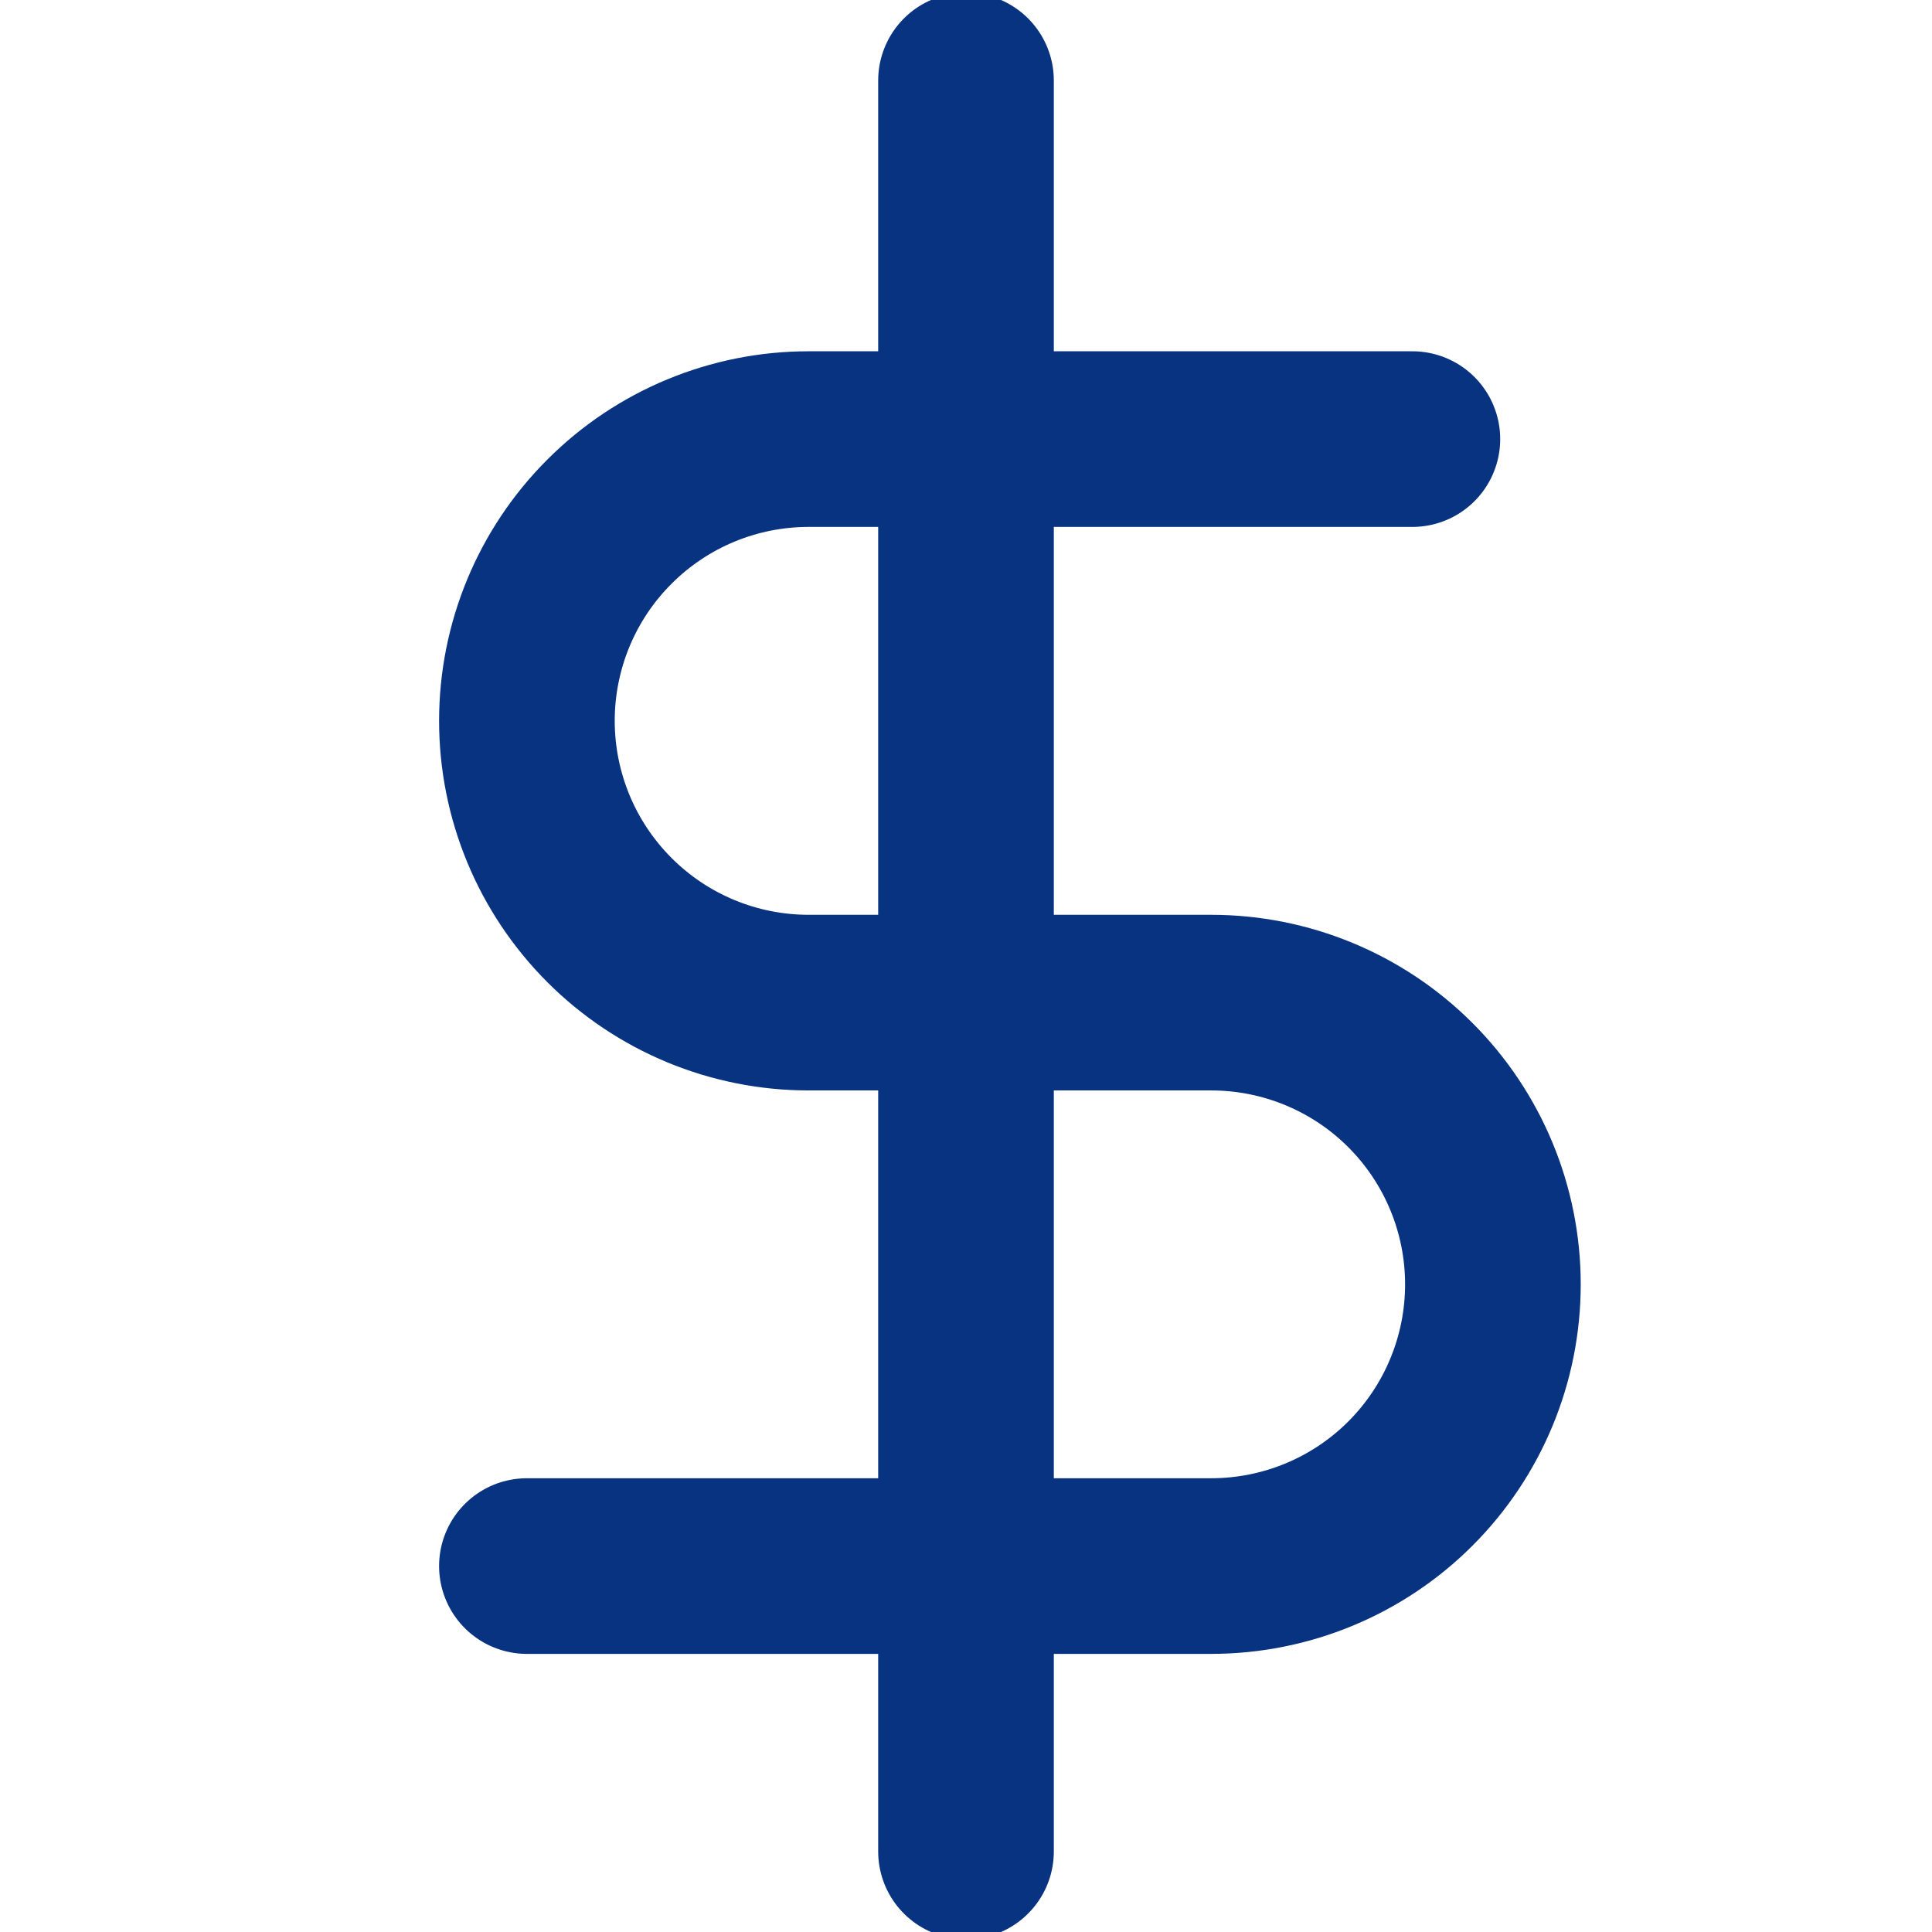
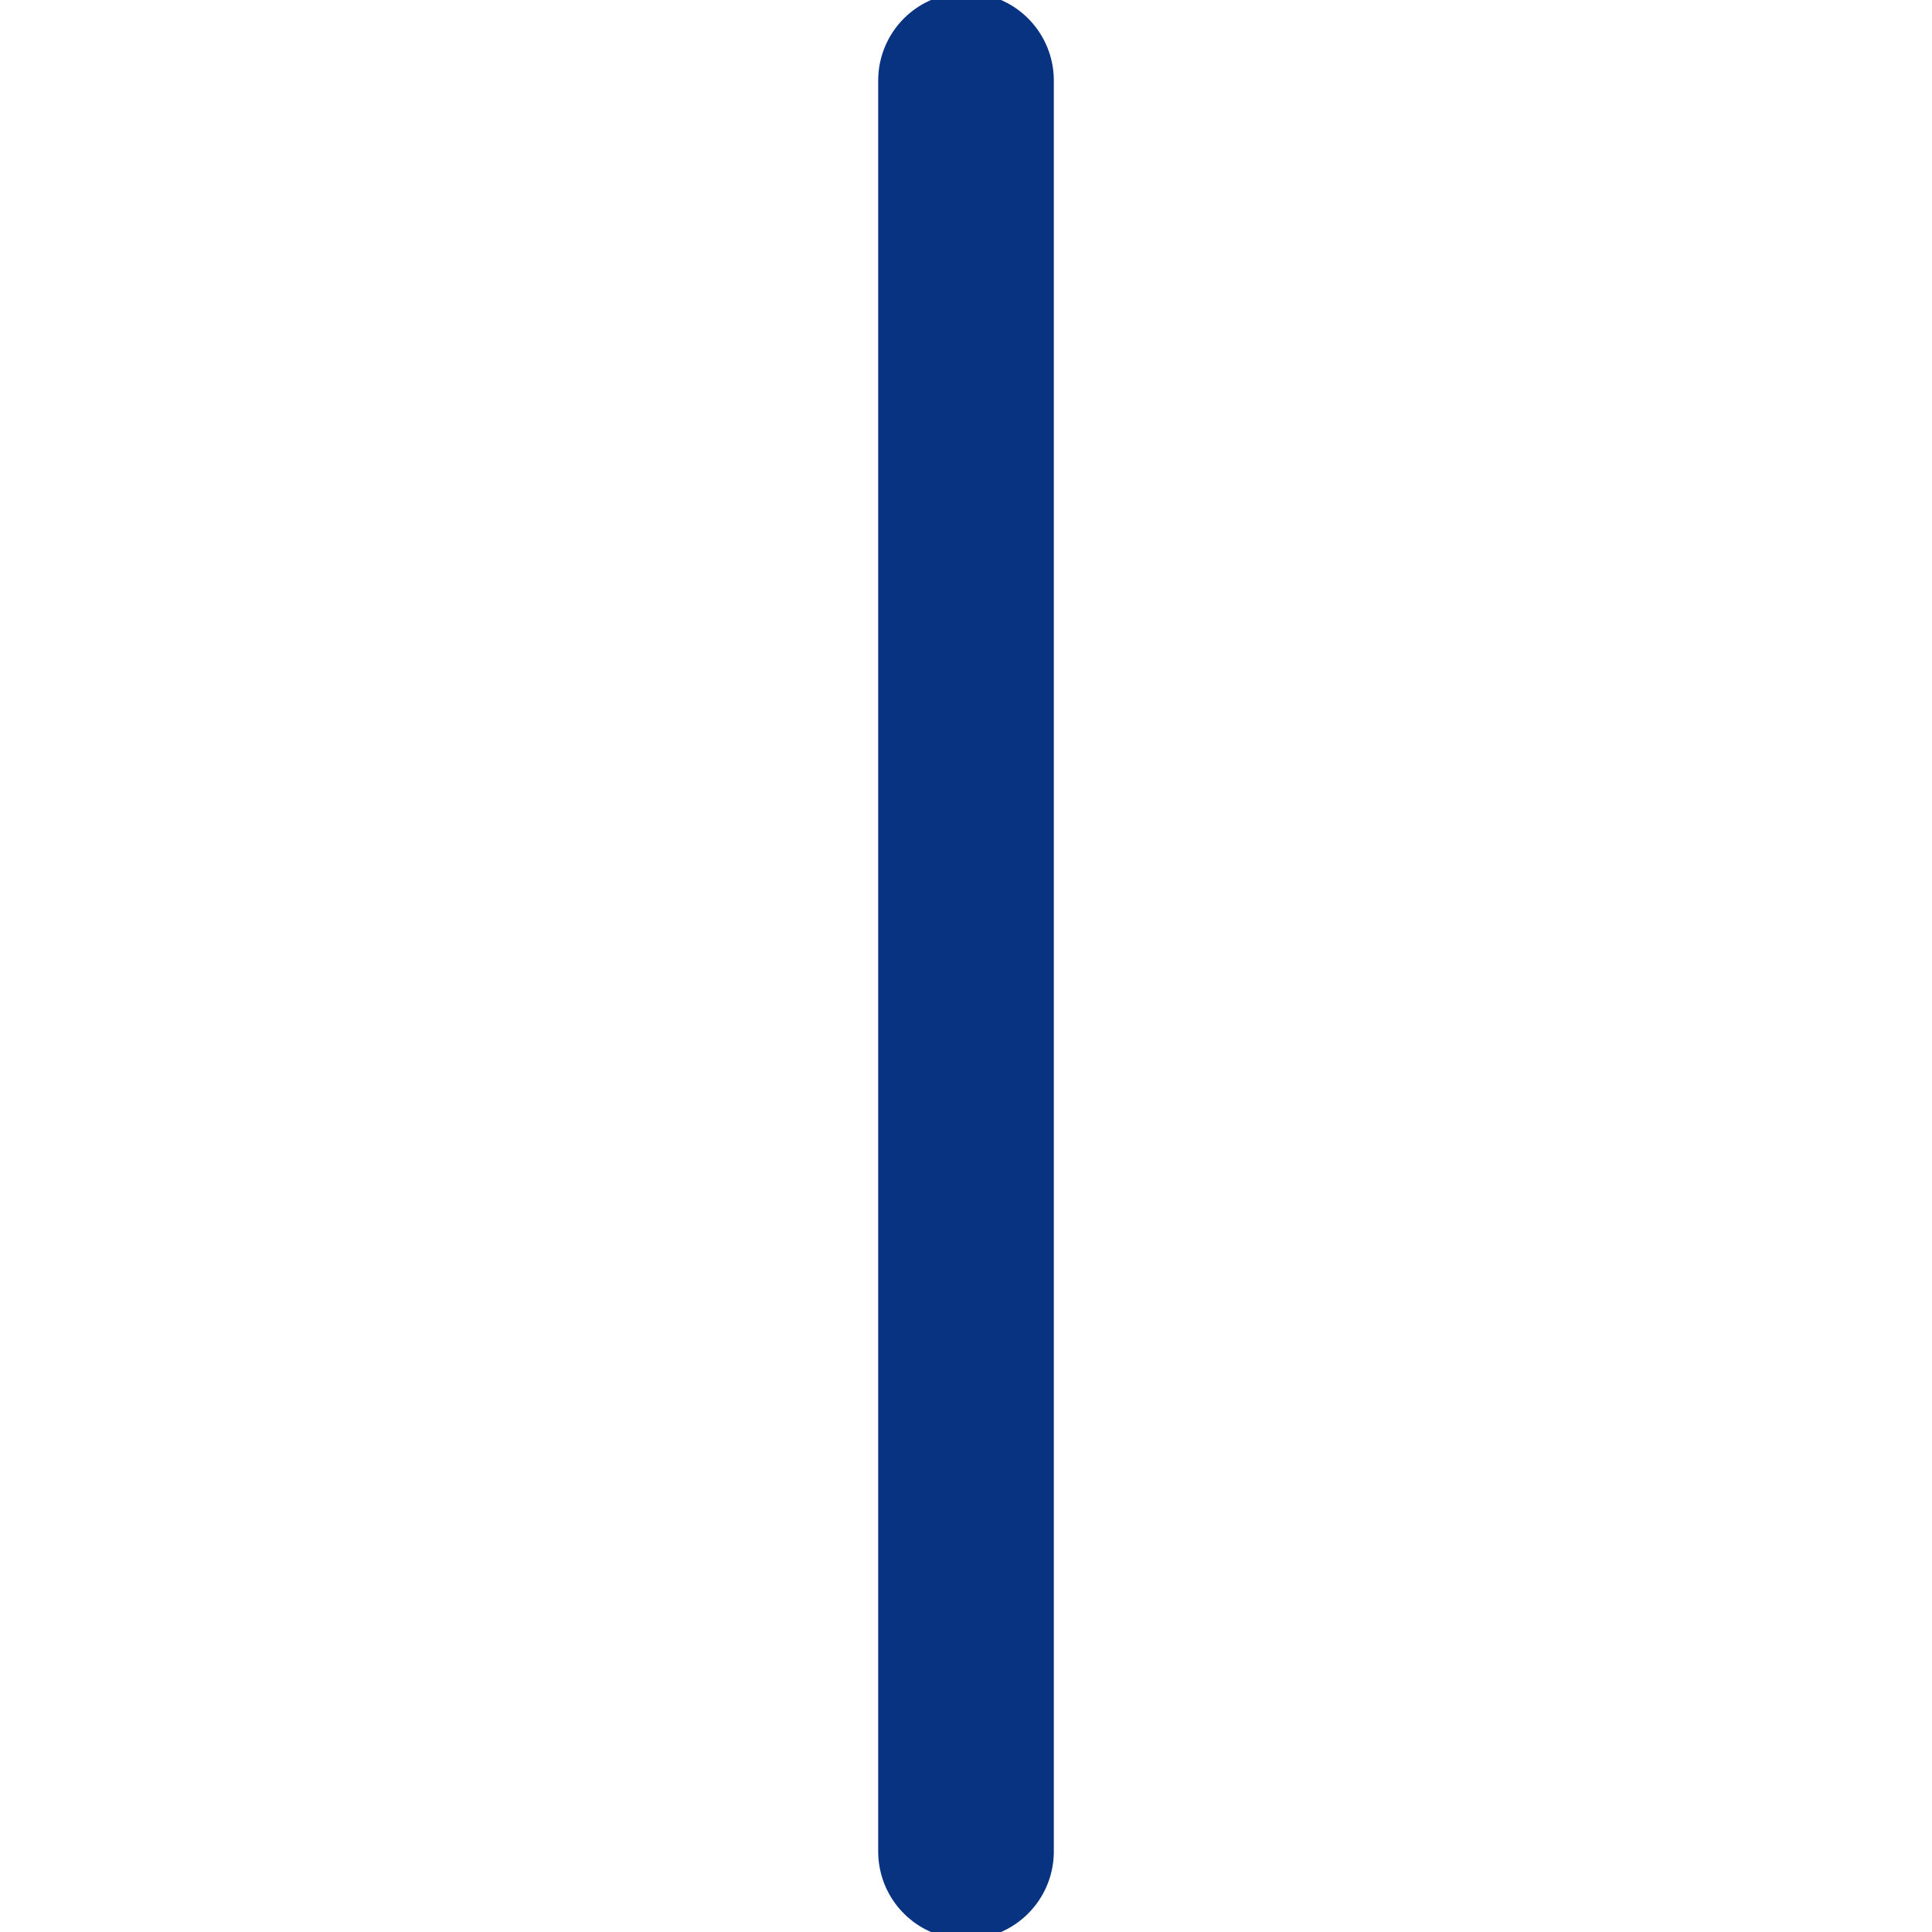
<svg xmlns="http://www.w3.org/2000/svg" width="22" height="22" viewBox="0 0 22 22" fill="none">
  <g clip-path="url(#clip0_1109_18077)">
    <path d="M11 0.917V21.083" stroke="#083380" stroke-width="2" stroke-linecap="round" stroke-linejoin="round" />
-     <path d="M16.083 5H9.208C8.357 5 7.541 5.338 6.94 5.94C6.338 6.541 6 7.357 6 8.208C6 9.059 6.338 9.875 6.94 10.477C7.541 11.079 8.357 11.417 9.208 11.417H13.792C14.643 11.417 15.459 11.755 16.06 12.356C16.662 12.958 17 13.774 17 14.625C17 15.476 16.662 16.292 16.06 16.894C15.459 17.495 14.643 17.833 13.792 17.833H6" stroke="#083380" stroke-width="2" stroke-linecap="round" stroke-linejoin="round" />
  </g>
  <defs>
    <clipPath id="clip0_1109_18077">
      <rect width="22" height="22" fill="white" />
    </clipPath>
  </defs>
</svg>